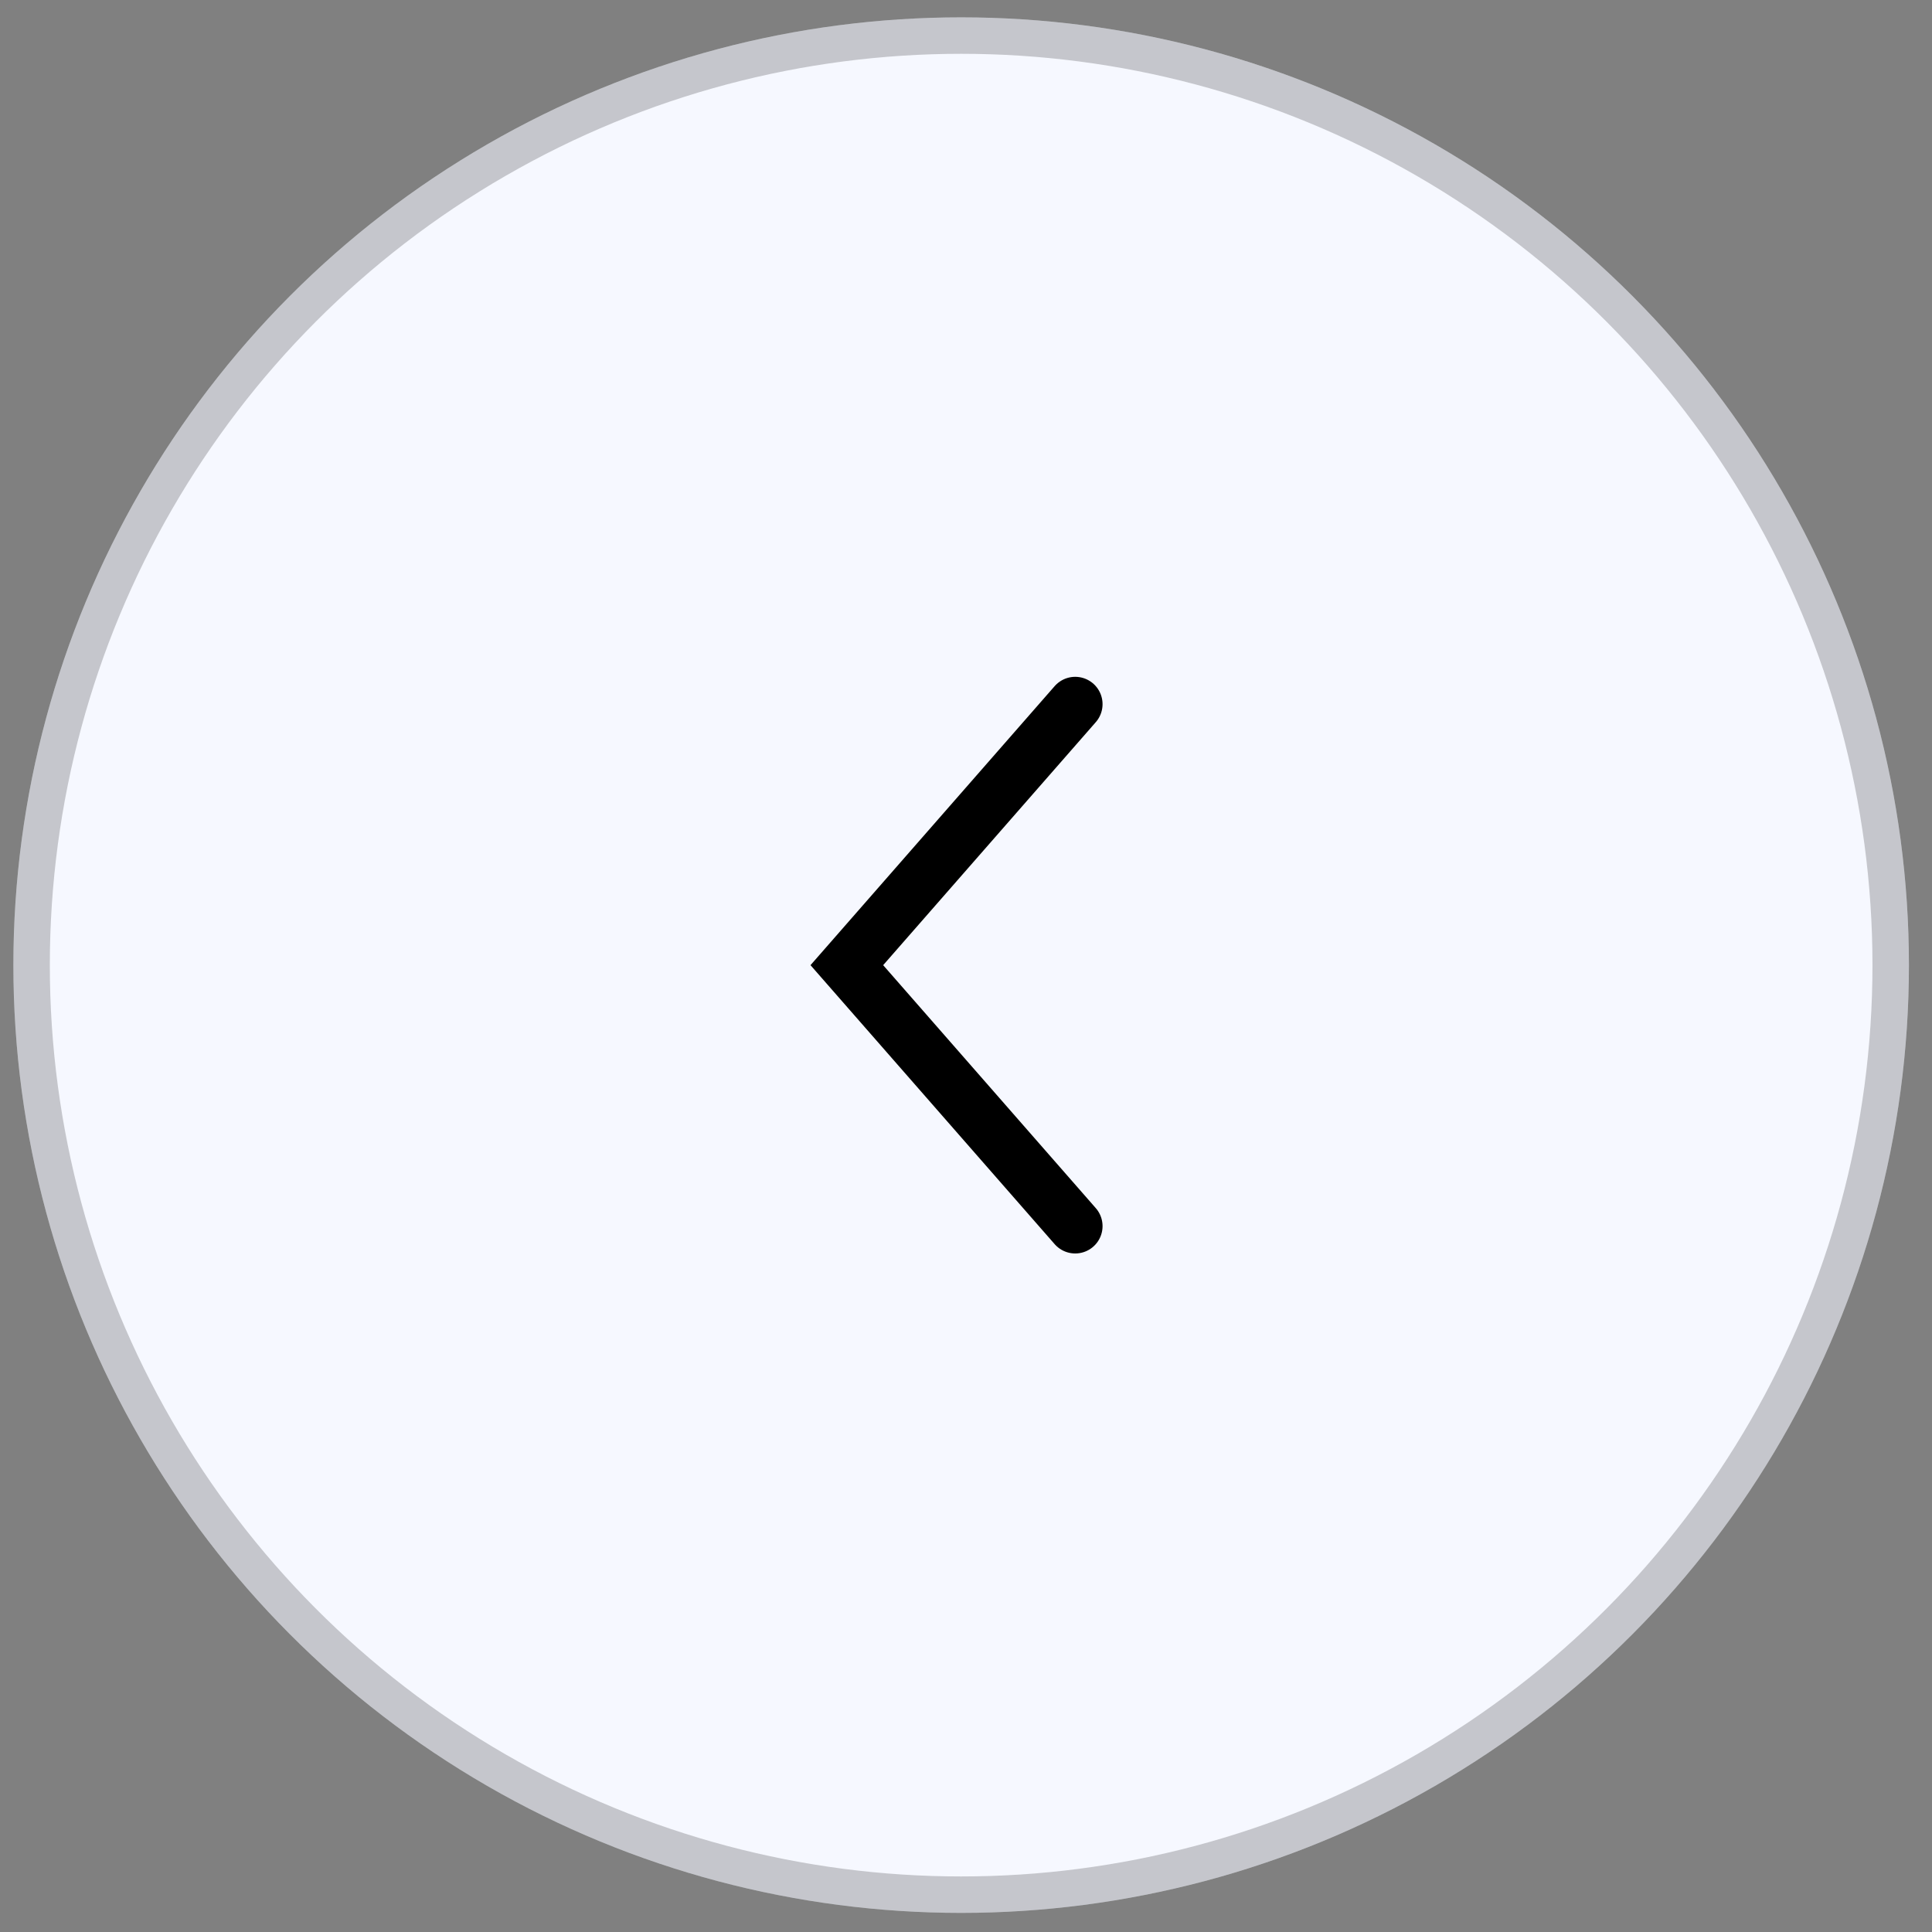
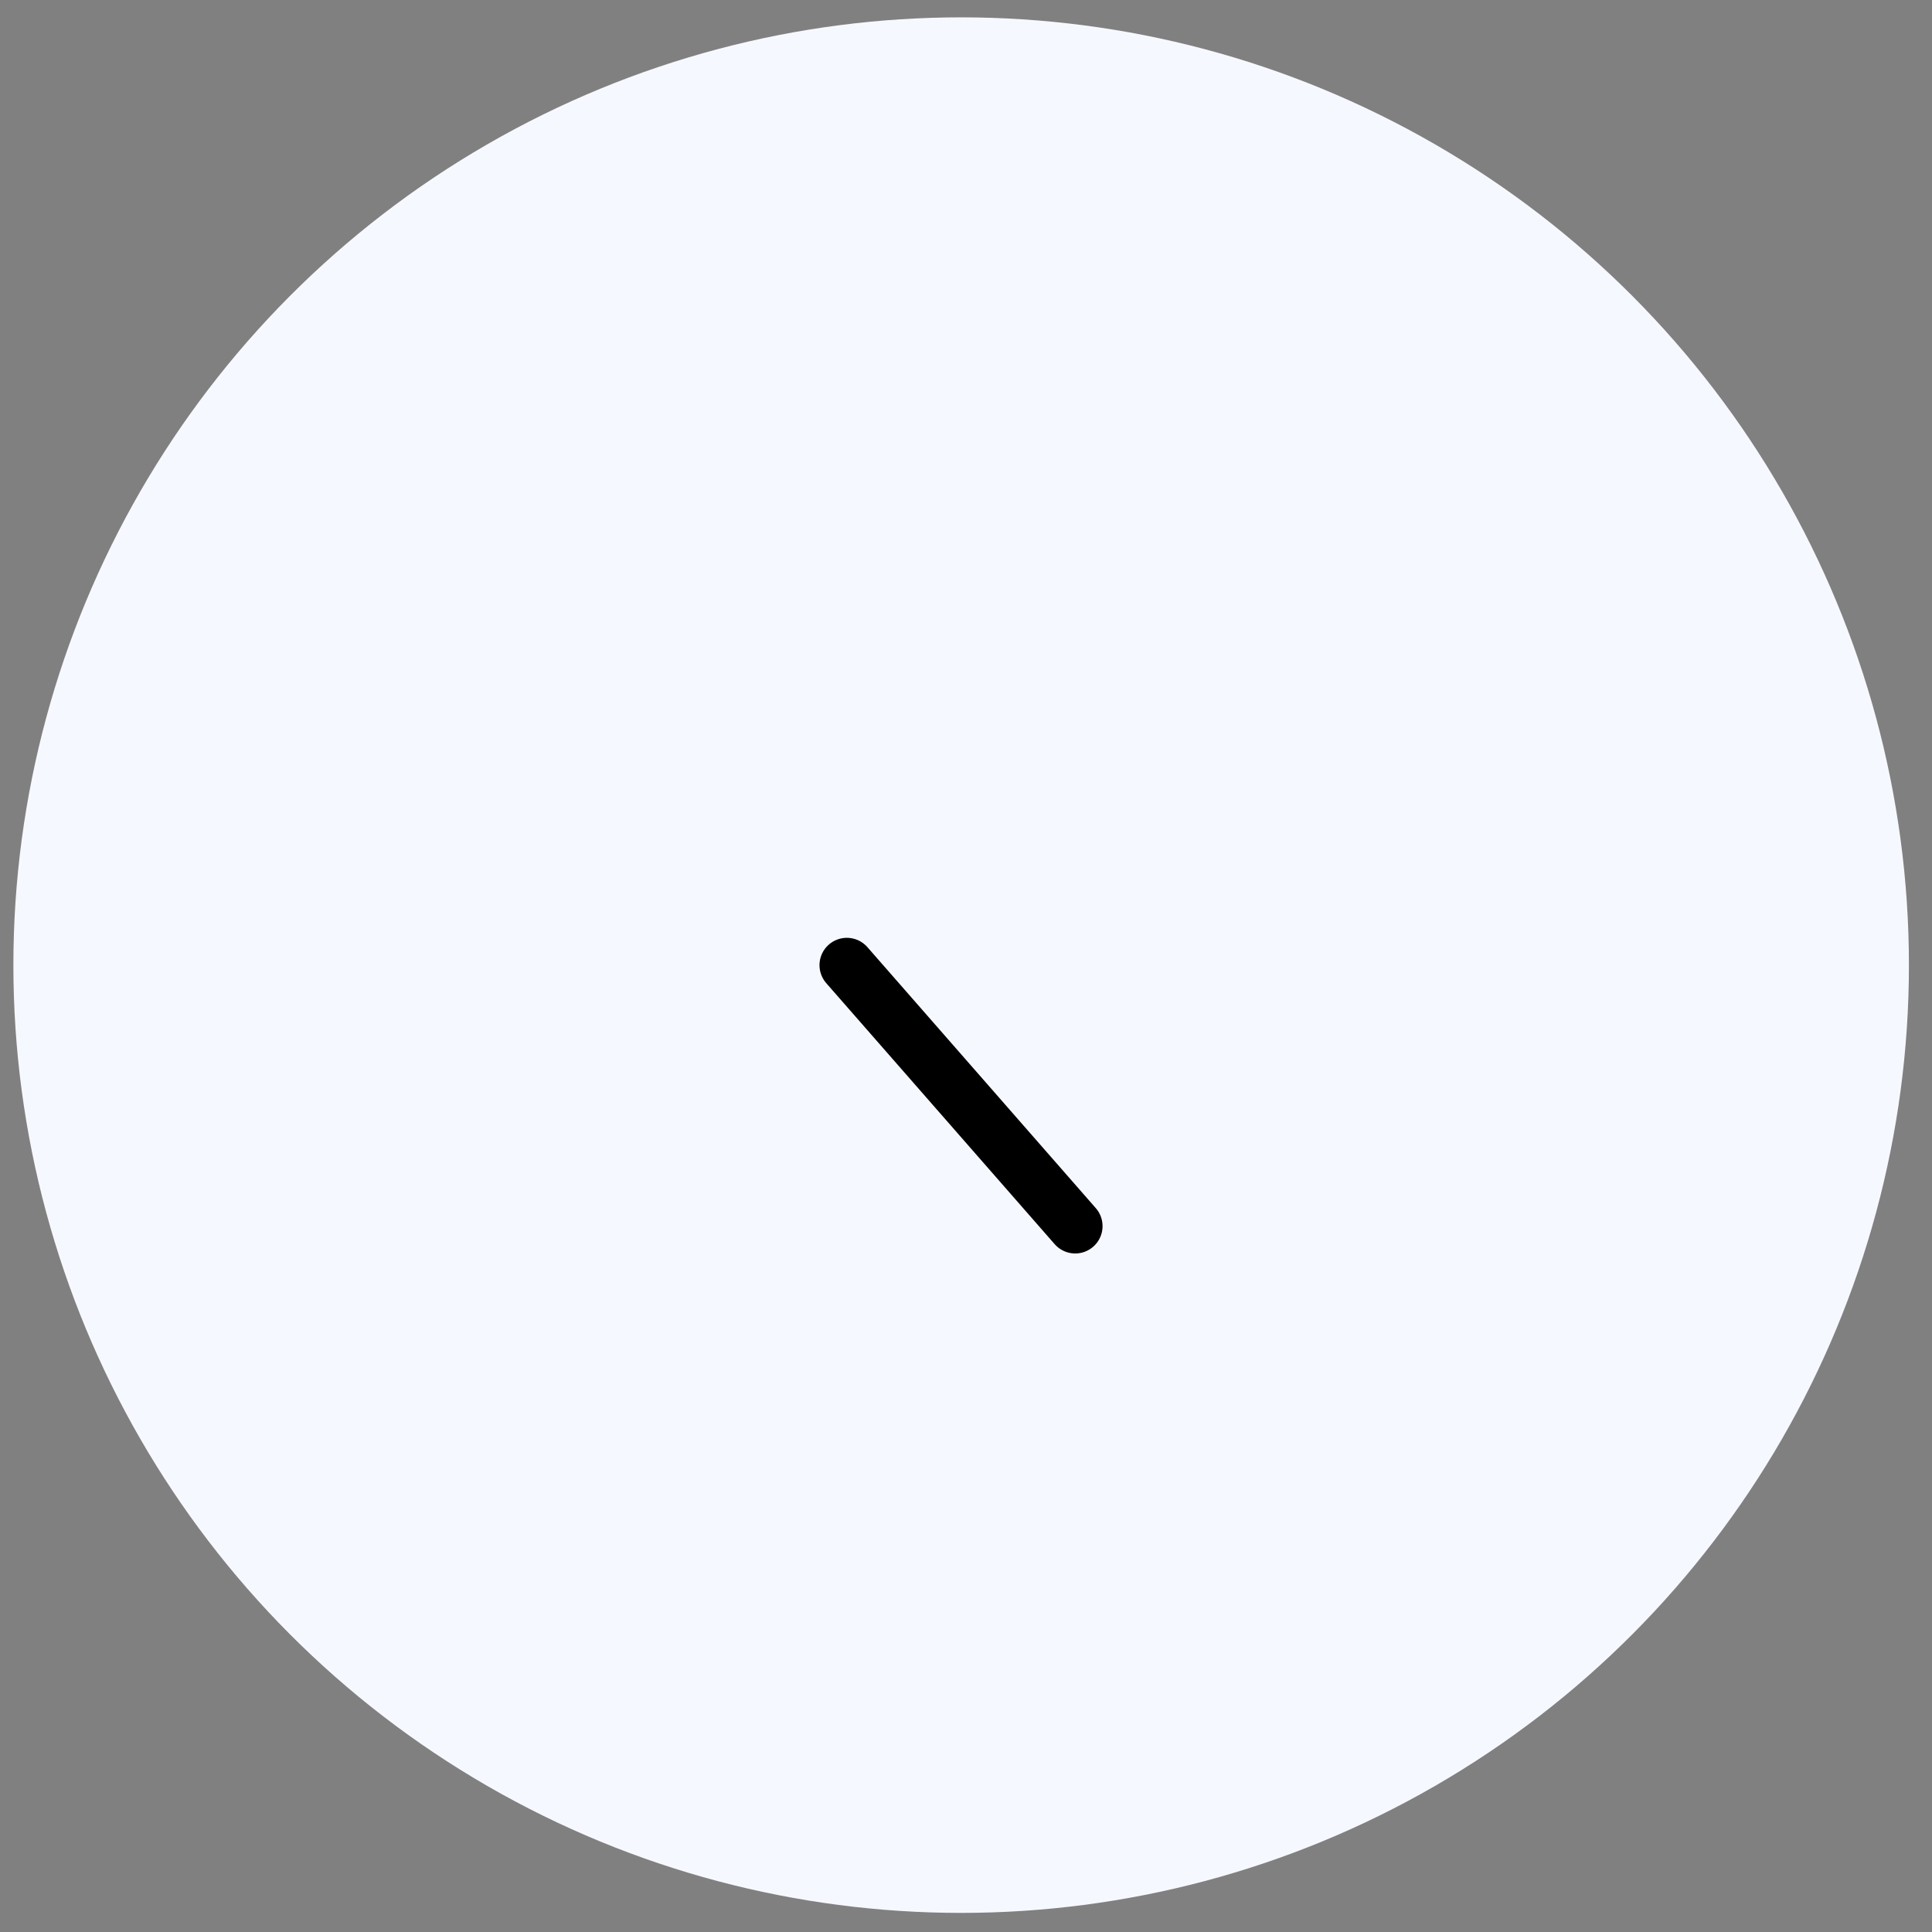
<svg xmlns="http://www.w3.org/2000/svg" width="53" height="53" viewBox="0 0 53 53" fill="none">
  <rect x="0" y="0" width="53" height="53" fill="#808080" stroke="none" />
  <circle cx="26.367" cy="26.476" r="26" transform="rotate(-180 26.367 26.476)" fill="#F6F8FF" />
-   <circle cx="26.367" cy="26.476" r="25.5" transform="rotate(-180 26.367 26.476)" stroke="black" stroke-opacity="0.2" />
-   <path d="M29.496 33.636L23.231 26.477L29.496 19.317" stroke="black" stroke-width="1.5" stroke-linecap="round" />
+   <path d="M29.496 33.636L23.231 26.477" stroke="black" stroke-width="1.5" stroke-linecap="round" />
</svg>